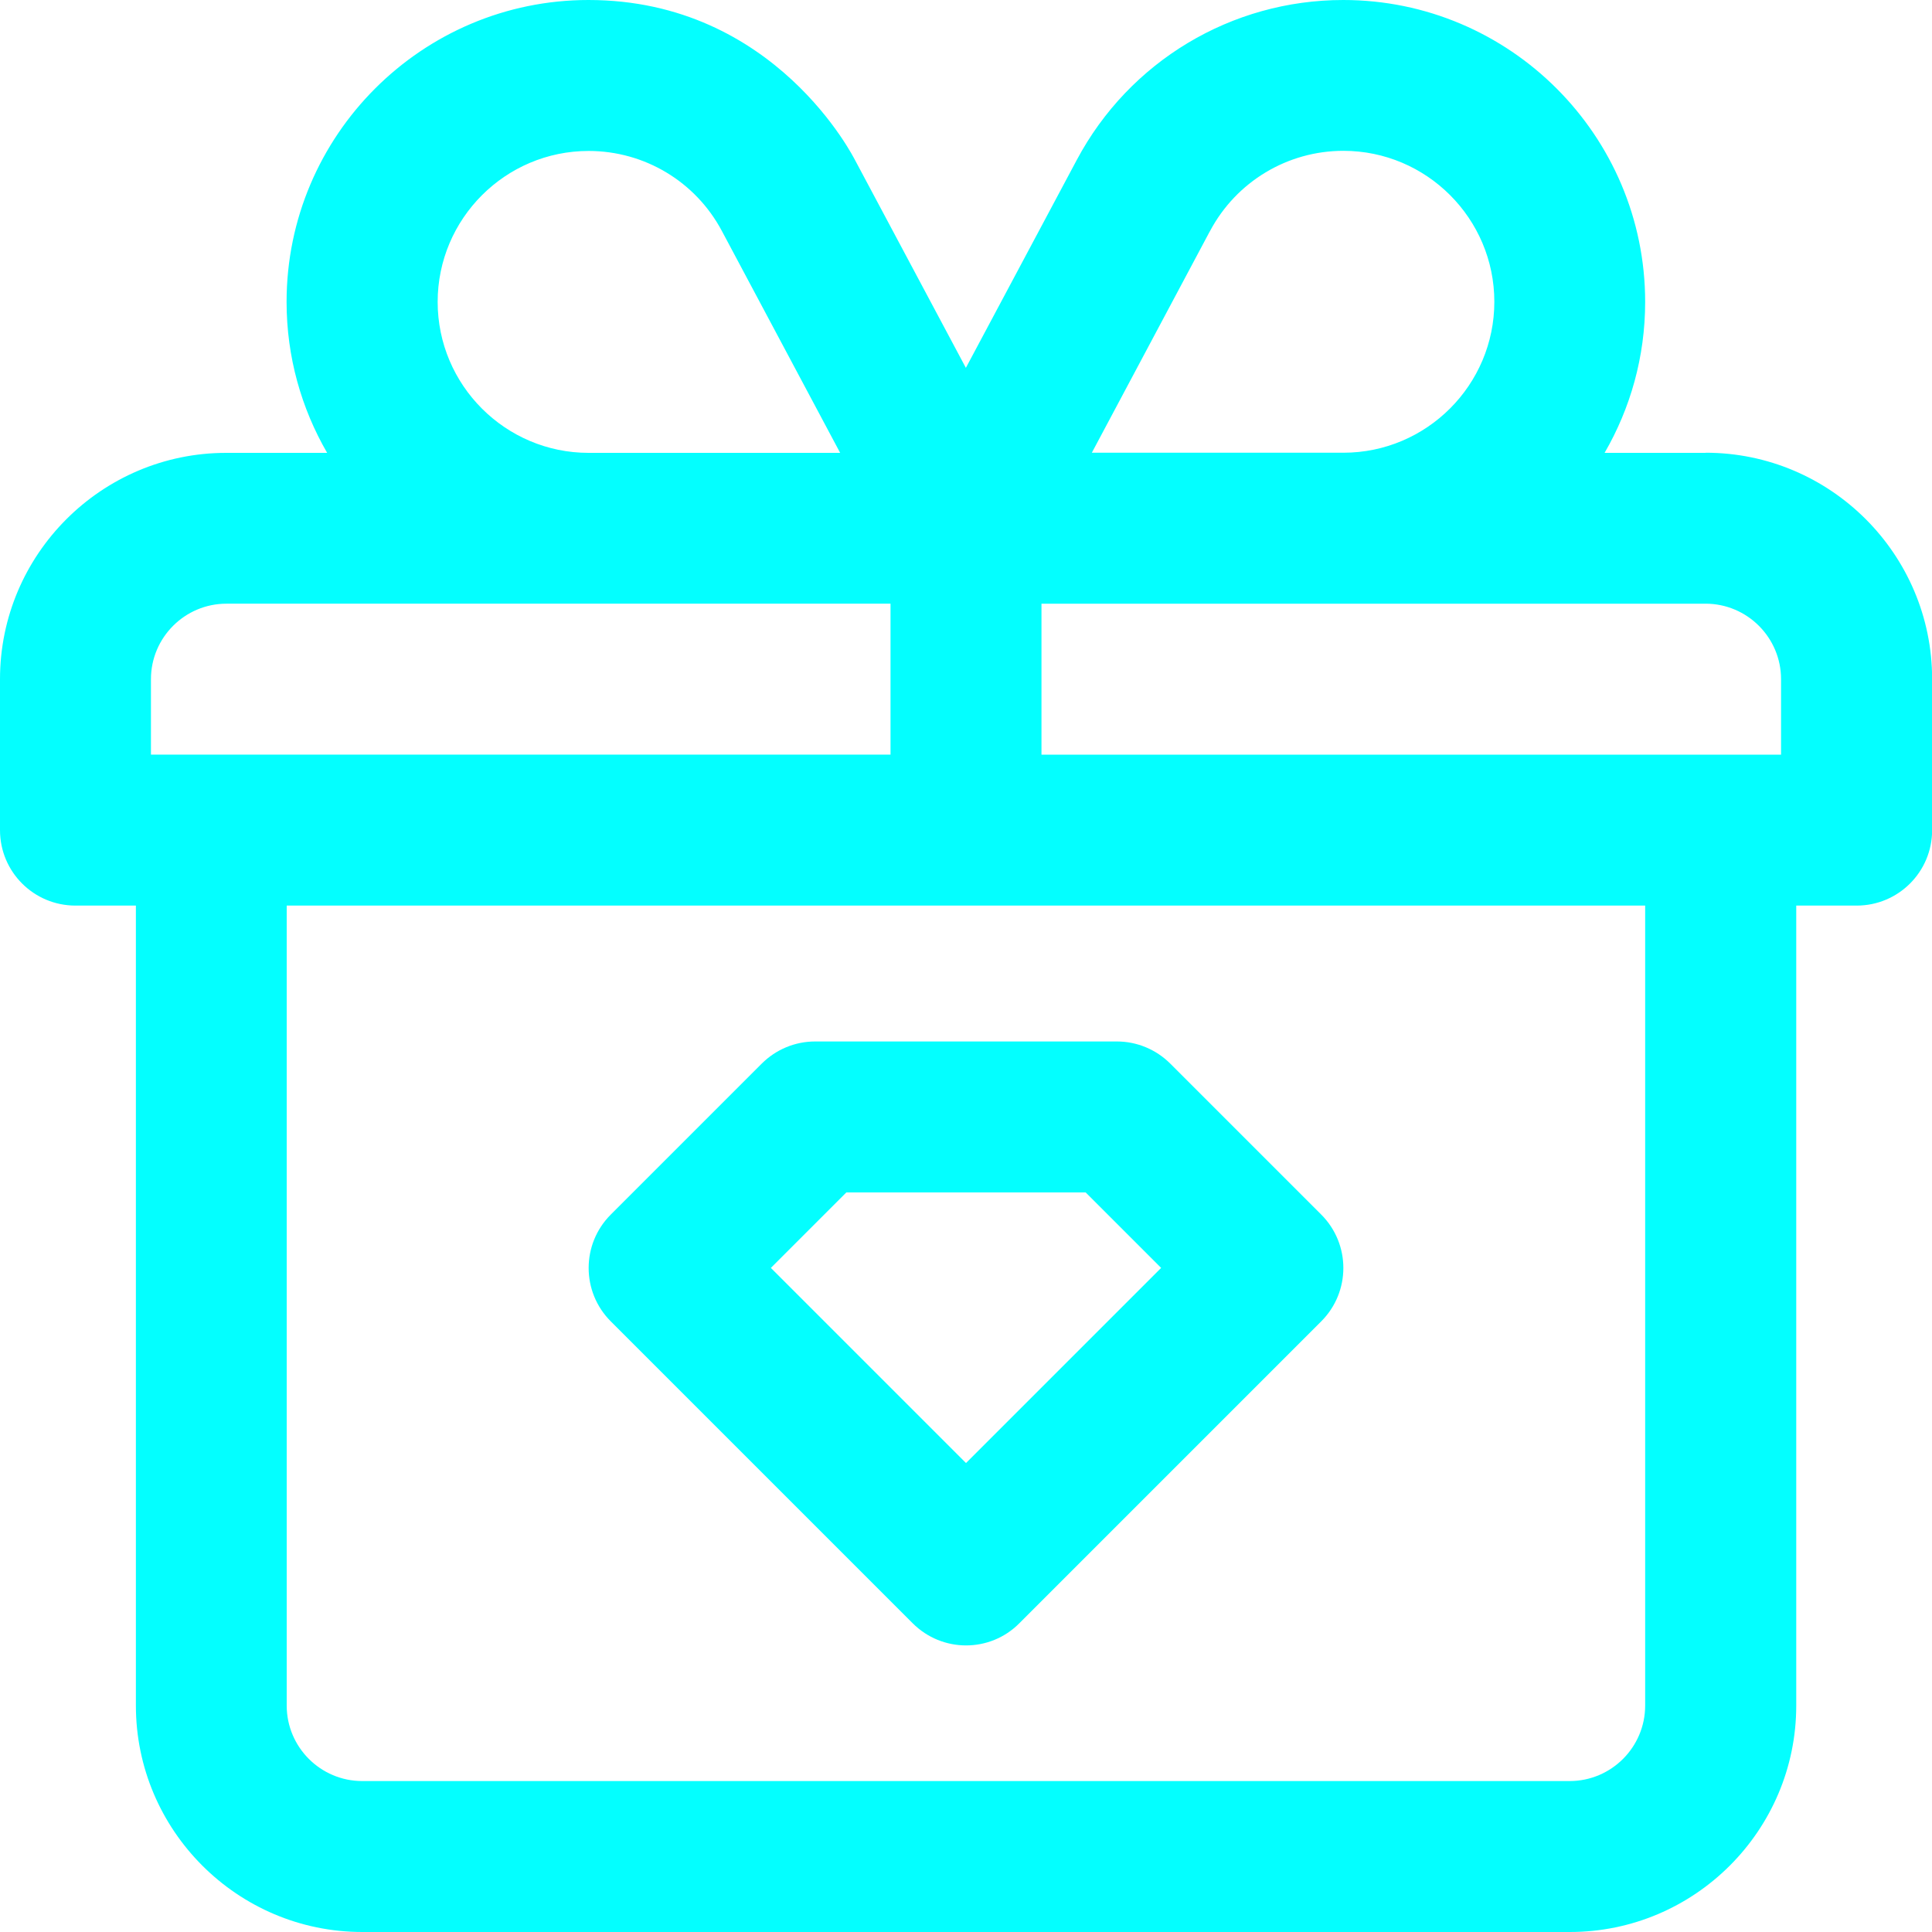
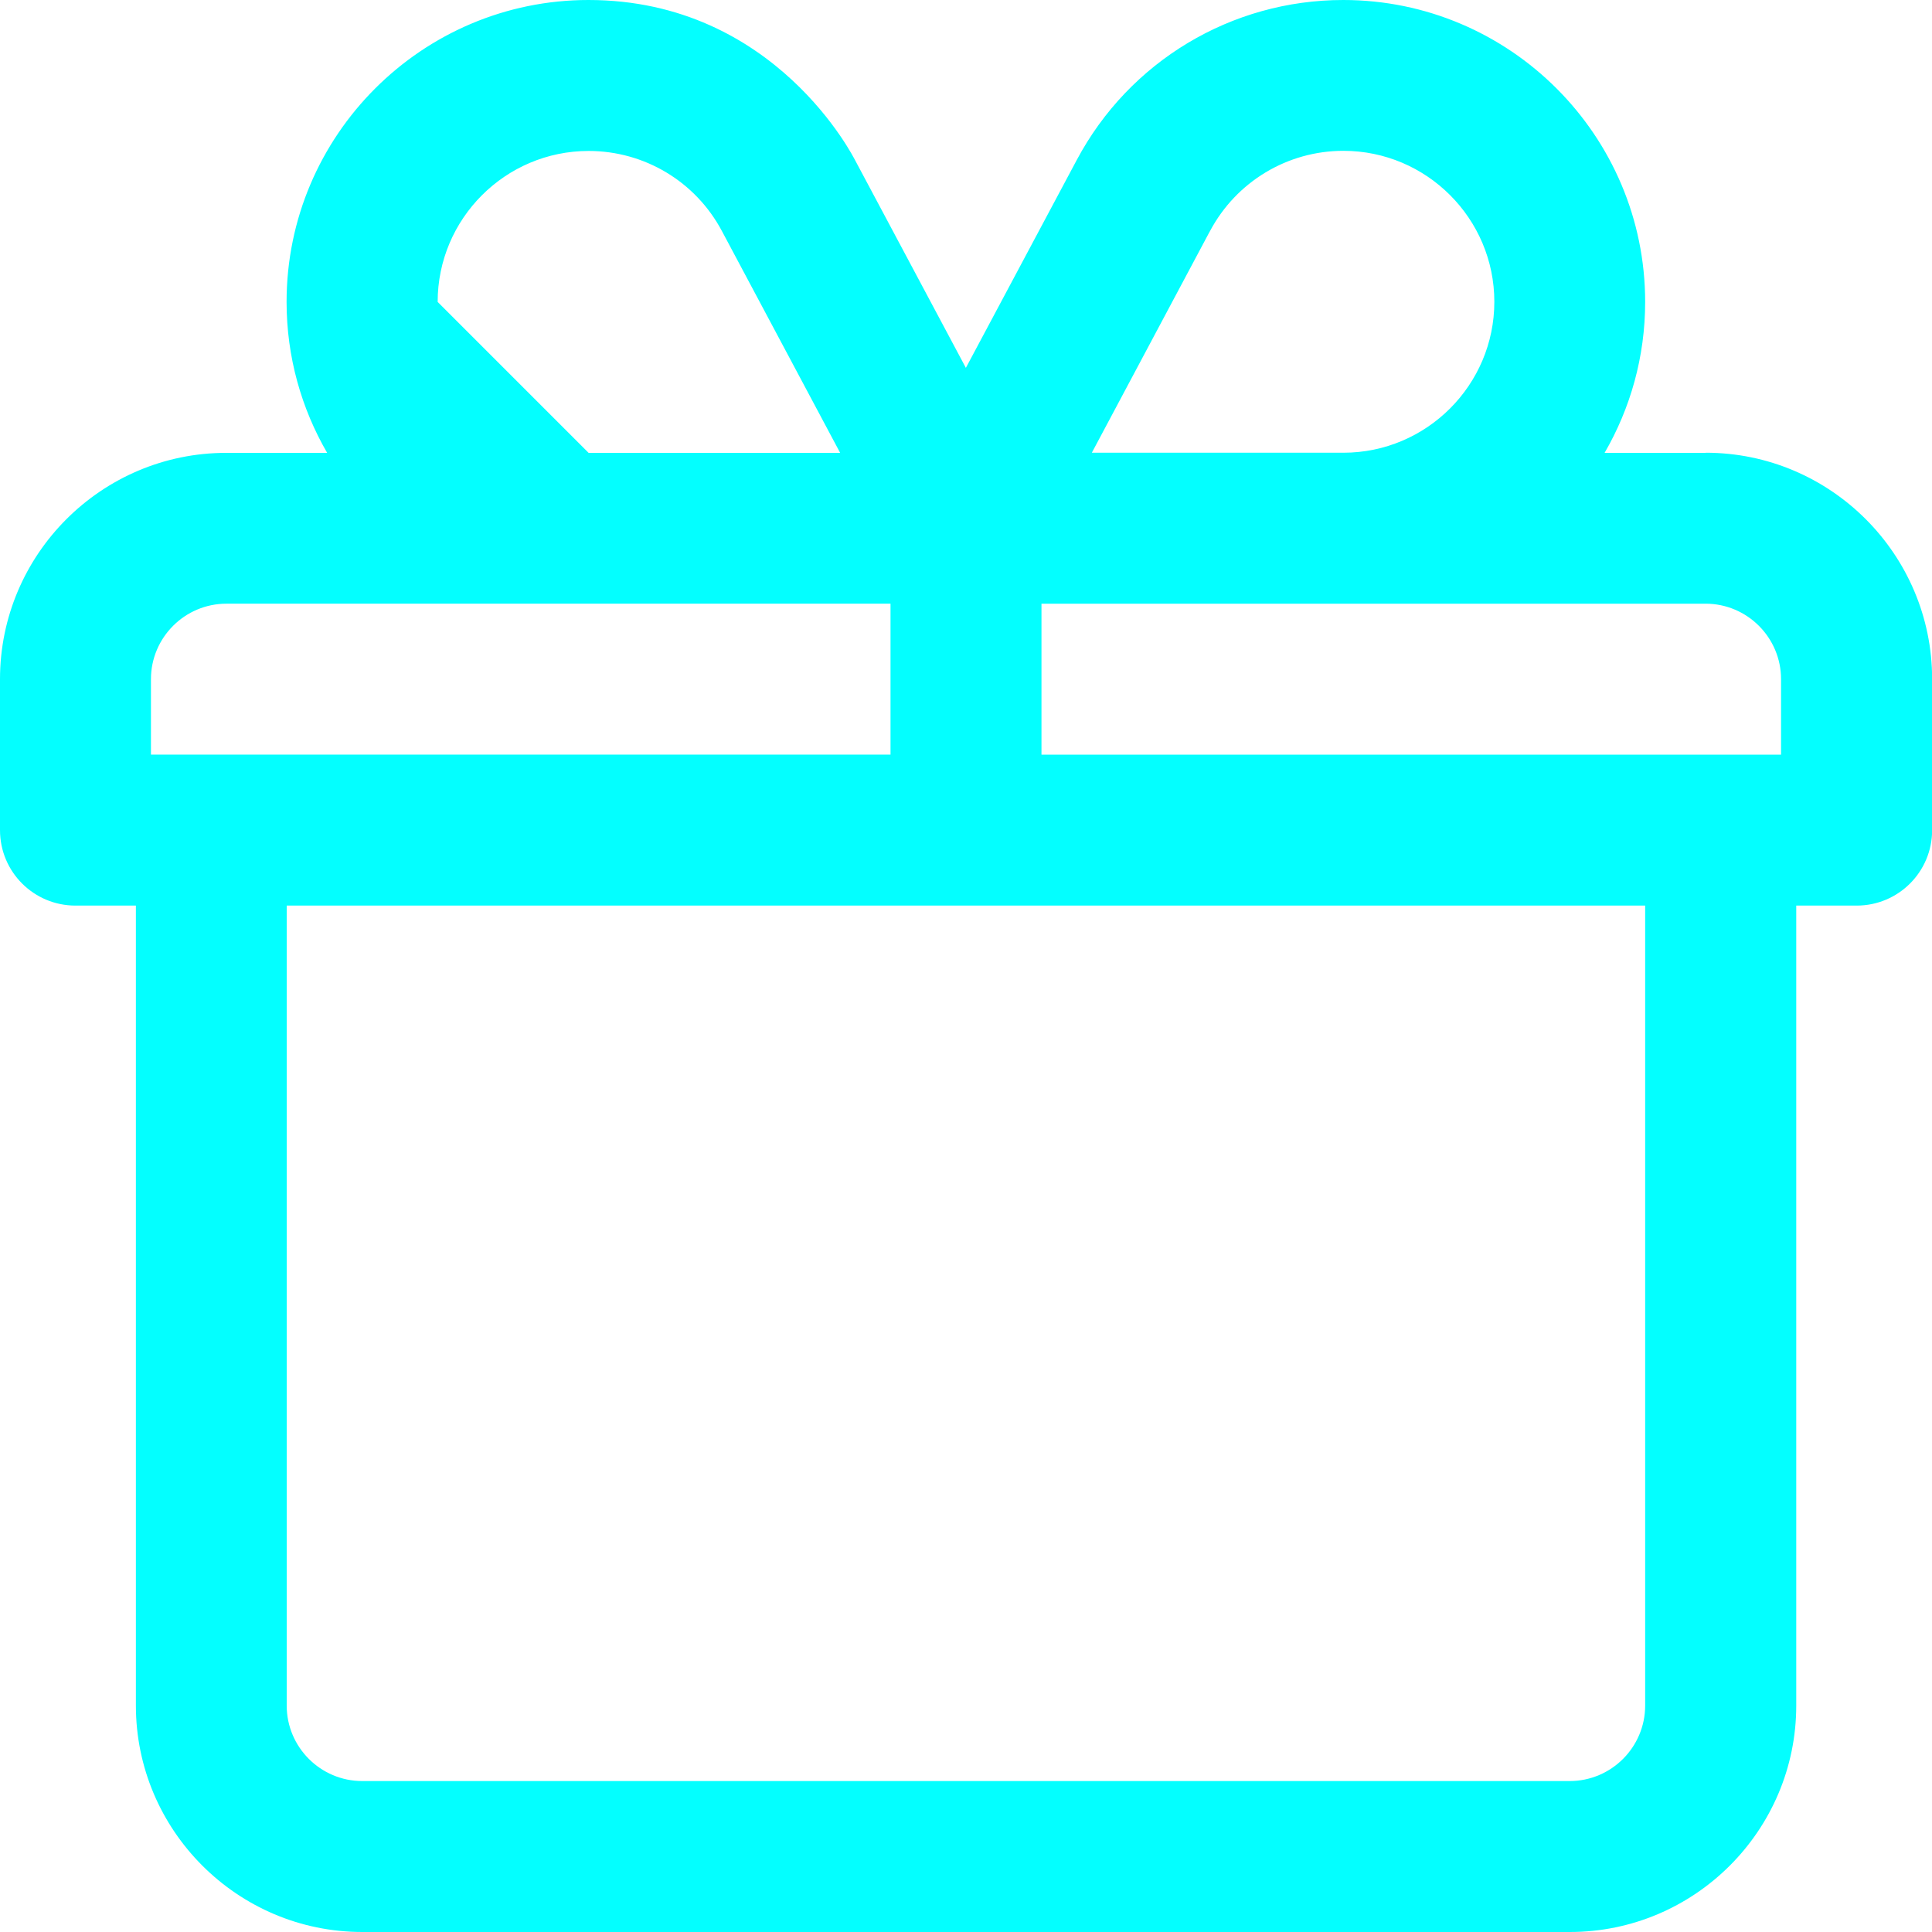
<svg xmlns="http://www.w3.org/2000/svg" id="Capa_1" data-name="Capa 1" viewBox="0 0 150 150">
  <defs>
    <style>
      .cls-1 {
        fill: #03ffff;
        stroke-width: 0px;
      }
    </style>
  </defs>
-   <path class="cls-1" d="M59.14,82.58l-11.72,11.72c-2.29,2.29-2.29,6,0,8.29l23.44,23.44c1.14,1.14,2.64,1.72,4.14,1.72s3-.57,4.14-1.72l23.44-23.44c2.29-2.29,2.29-6,0-8.29l-11.72-11.72c-1.1-1.1-2.59-1.72-4.14-1.72h-23.44c-1.55,0-3.04.62-4.14,1.72ZM84.29,92.58l5.86,5.86-15.15,15.15-15.15-15.15,5.86-5.86h18.58Z" />
-   <path class="cls-1" d="M132.42,35.16h-7.84c2-3.45,3.15-7.45,3.15-11.72,0-12.92-10.51-23.44-23.44-23.44-8.68,0-16.61,4.76-20.69,12.42-7.69,14.42-8.19,15.36-8.61,16.14-3.75-7.03-4.88-9.16-8.61-16.14-.03-.03-6.14-12.42-20.69-12.42-12.92,0-23.44,10.51-23.44,23.44,0,4.27,1.15,8.27,3.15,11.72h-7.84C7.89,35.16,0,43.04,0,52.73v11.72c0,3.24,2.62,5.86,5.86,5.86h4.69v62.11c0,9.69,7.89,17.58,17.58,17.58h93.75c9.69,0,17.58-7.89,17.58-17.58v-62.11h4.69c3.24,0,5.86-2.62,5.86-5.86v-11.72c0-9.69-7.89-17.58-17.58-17.58ZM138.28,52.73v5.86h-57.42v-11.72h51.56c3.23,0,5.86,2.63,5.86,5.86ZM93.92,17.99l.03-.06s0,0,0,0c2.04-3.83,6.01-6.22,10.35-6.22,6.46,0,11.72,5.26,11.72,11.72s-5.26,11.72-11.72,11.72h-19.53l9.15-17.17ZM33.98,23.44c0-6.46,5.26-11.72,11.72-11.72,4.34,0,8.31,2.38,10.35,6.22l9.18,17.22h-19.53c-6.46,0-11.72-5.26-11.72-11.72ZM11.72,52.73c0-3.23,2.63-5.86,5.86-5.86h51.56v11.72H11.72v-5.86ZM127.73,132.42c0,3.23-2.63,5.86-5.86,5.86H28.12c-3.23,0-5.86-2.63-5.86-5.86v-62.11h105.47v62.11Z" />
+   <path class="cls-1" d="M132.42,35.16h-7.84c2-3.45,3.15-7.45,3.15-11.72,0-12.92-10.51-23.44-23.44-23.44-8.68,0-16.61,4.76-20.69,12.42-7.69,14.42-8.19,15.36-8.61,16.14-3.75-7.03-4.88-9.16-8.61-16.14-.03-.03-6.14-12.42-20.69-12.42-12.92,0-23.44,10.51-23.44,23.44,0,4.27,1.15,8.27,3.15,11.72h-7.84C7.89,35.16,0,43.04,0,52.73v11.72c0,3.24,2.62,5.86,5.86,5.86h4.69v62.11c0,9.69,7.89,17.58,17.58,17.58h93.75c9.69,0,17.58-7.89,17.58-17.58v-62.11h4.69c3.24,0,5.86-2.62,5.86-5.86v-11.72c0-9.69-7.89-17.58-17.58-17.58ZM138.28,52.73v5.86h-57.42v-11.72h51.56c3.23,0,5.86,2.63,5.86,5.86ZM93.92,17.99l.03-.06s0,0,0,0c2.04-3.83,6.01-6.22,10.35-6.22,6.46,0,11.72,5.26,11.72,11.72s-5.26,11.72-11.72,11.72h-19.53l9.15-17.17ZM33.98,23.44c0-6.46,5.26-11.72,11.72-11.72,4.34,0,8.31,2.38,10.35,6.22l9.18,17.22h-19.53ZM11.72,52.73c0-3.23,2.63-5.86,5.86-5.86h51.56v11.72H11.72v-5.86ZM127.73,132.42c0,3.23-2.63,5.86-5.86,5.86H28.12c-3.23,0-5.86-2.63-5.86-5.86v-62.11h105.47v62.11Z" />
</svg>